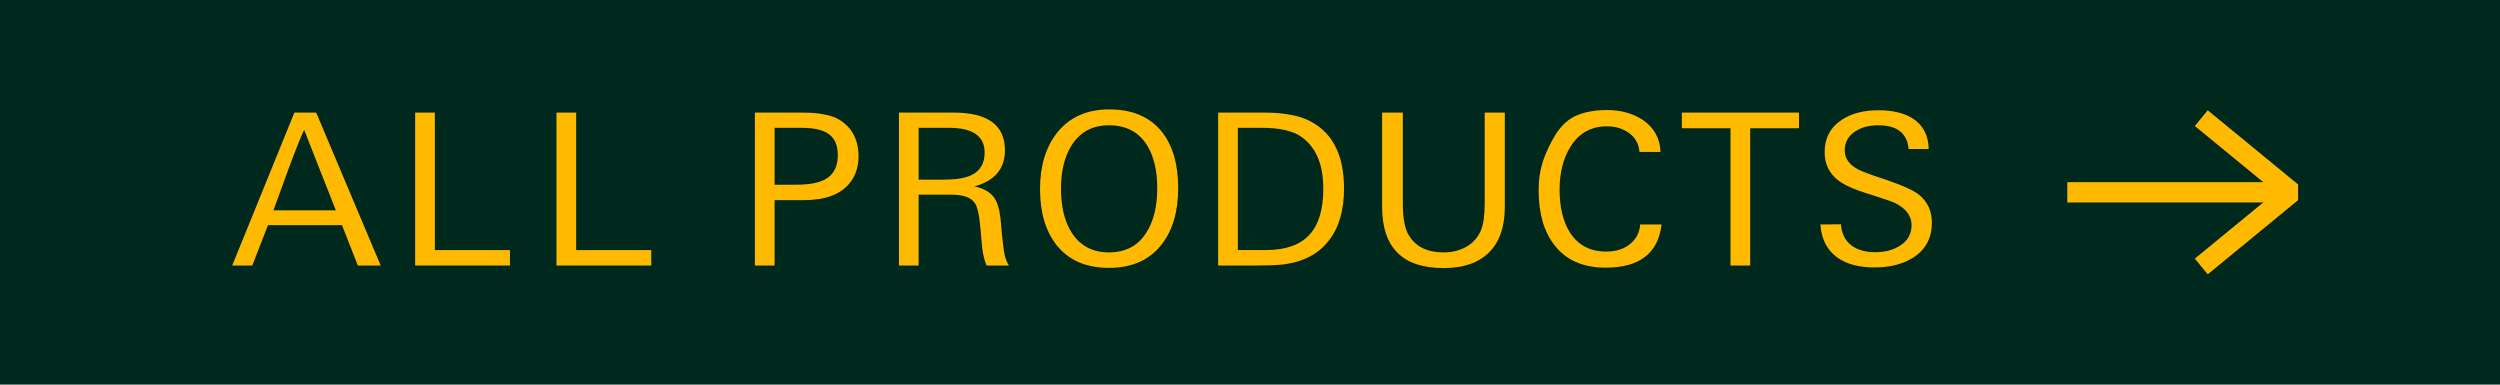
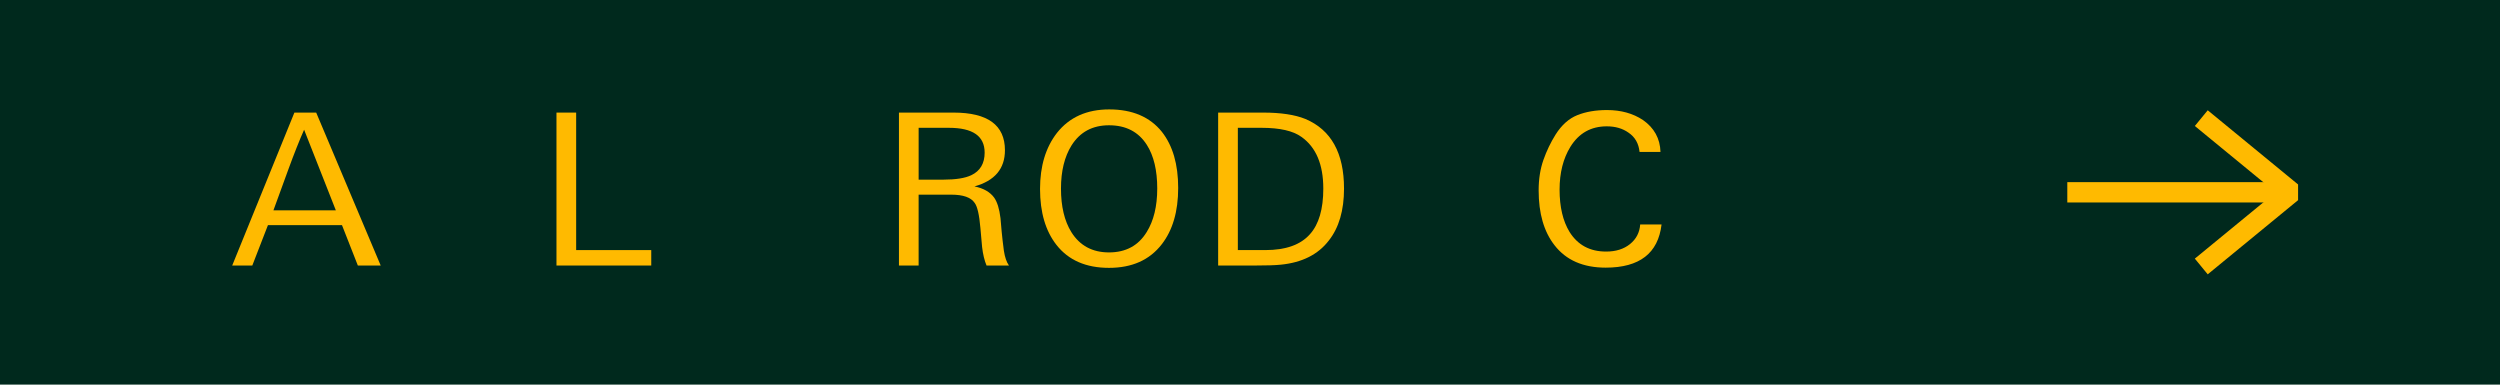
<svg xmlns="http://www.w3.org/2000/svg" id="_レイヤー_2" width="260" height="40" viewBox="0 0 260 40">
  <defs>
    <style>.cls-1{fill:#ffba00;}.cls-1,.cls-2{stroke-width:0px;}.cls-2{fill:#00291d;}</style>
  </defs>
  <g id="_デザイン_文字など">
    <rect class="cls-2" width="260" height="40" />
    <path class="cls-1" d="m37.216,27.615l-1.65-4.202h-7.699l-1.628,4.202h-2.091l6.469-15.906h2.266l6.71,15.906h-2.376Zm-5.588-14.124c-.484,1.086-1.034,2.472-1.65,4.158-.249.704-.506,1.408-.77,2.112-.265.704-.521,1.408-.771,2.112h6.49l-3.3-8.382Z" />
-     <path class="cls-1" d="m43.177,27.615v-15.906h2.047v14.3h7.81v1.606h-9.856Z" />
    <path class="cls-1" d="m57.873,27.615v-15.906h2.047v14.3h7.81v1.606h-9.856Z" />
-     <path class="cls-1" d="m89.289,16.285c0,.968-.254,1.815-.761,2.541-.508.726-1.225,1.251-2.15,1.573-.75.279-1.713.418-2.89.418h-2.933v6.798h-2.047v-15.906h4.906c1.818,0,3.139.264,3.96.792,1.276.822,1.914,2.083,1.914,3.784Zm-2.156-.154c0-1.1-.375-1.87-1.125-2.31-.604-.352-1.494-.528-2.671-.528h-2.781v5.918h2.185c1.354,0,2.362-.176,3.024-.528.912-.469,1.368-1.32,1.368-2.552Z" />
    <path class="cls-1" d="m102.6,27.615c-.221-.528-.374-1.173-.463-1.936-.029-.337-.059-.667-.088-.99-.029-.323-.059-.652-.088-.99-.117-1.364-.316-2.229-.596-2.596-.383-.572-1.192-.858-2.429-.858h-3.399v7.37h-2.046v-15.906h5.676c3.564,0,5.347,1.306,5.347,3.916,0,1.922-1.057,3.176-3.169,3.762.938.191,1.621.58,2.047,1.166.322.455.542,1.166.659,2.134.029.367.07.829.121,1.386.052.558.129,1.225.231,2.002.103.675.278,1.188.528,1.54h-2.332Zm-.198-11.748c0-1.716-1.236-2.574-3.708-2.574h-3.156v5.39h2.582c1.28,0,2.244-.154,2.892-.462.927-.44,1.391-1.224,1.391-2.354Z" />
    <path class="cls-1" d="m122.531,19.541c0,2.449-.572,4.407-1.716,5.874-1.262,1.628-3.088,2.442-5.479,2.442s-4.209-.792-5.456-2.376c-1.144-1.452-1.716-3.395-1.716-5.83,0-2.376.587-4.319,1.76-5.83,1.291-1.628,3.103-2.442,5.435-2.442,2.405,0,4.231.778,5.478,2.332,1.13,1.438,1.694,3.381,1.694,5.83Zm-2.178.066c0-1.892-.36-3.402-1.078-4.532-.866-1.364-2.178-2.046-3.938-2.046-1.716,0-3.014.697-3.894,2.09-.733,1.174-1.101,2.67-1.101,4.488,0,1.863.359,3.374,1.078,4.532.88,1.408,2.186,2.112,3.916,2.112,1.745,0,3.051-.704,3.916-2.112.733-1.173,1.101-2.684,1.101-4.532Z" />
    <path class="cls-1" d="m139.779,19.607c0,2.274-.528,4.078-1.584,5.412-1.115,1.452-2.78,2.288-4.994,2.508-.294.03-.66.052-1.101.066-.439.015-.968.022-1.584.022h-3.828v-15.906h4.664c1.849,0,3.314.22,4.4.66,2.684,1.13,4.026,3.542,4.026,7.238Zm-2.156,0c0-2.508-.758-4.297-2.271-5.368-.868-.63-2.25-.946-4.146-.946h-2.47v12.716h2.867c2.117,0,3.66-.55,4.631-1.65.926-1.026,1.39-2.61,1.39-4.752Z" />
-     <path class="cls-1" d="m154.86,26.251c-1.093,1.086-2.674,1.628-4.741,1.628-4.254,0-6.38-2.126-6.38-6.38v-9.79h2.155v9.504c0,1.54.221,2.648.66,3.322.719,1.144,1.914,1.716,3.586,1.716.881,0,1.665-.194,2.354-.583.689-.388,1.195-.957,1.518-1.705.265-.616.396-1.547.396-2.794v-9.46h2.09v9.834c0,2.053-.547,3.623-1.639,4.708Z" />
    <path class="cls-1" d="m166.993,27.835c-2.348,0-4.122-.777-5.324-2.332-1.101-1.408-1.65-3.307-1.65-5.698,0-1.173.165-2.229.495-3.168.33-.938.752-1.818,1.265-2.64.631-.997,1.387-1.672,2.267-2.024.88-.352,1.906-.528,3.08-.528,1.452,0,2.698.345,3.739,1.034,1.174.822,1.782,1.929,1.826,3.322h-2.178c-.088-.88-.47-1.547-1.144-2.002-.616-.44-1.372-.66-2.267-.66-1.643,0-2.904.712-3.784,2.134-.748,1.218-1.122,2.699-1.122,4.444,0,1.804.345,3.271,1.034,4.4.851,1.364,2.119,2.046,3.807,2.046,1.012,0,1.84-.26,2.485-.781.646-.521.997-1.199,1.057-2.035h2.222c-.353,2.992-2.288,4.488-5.808,4.488Z" />
-     <path class="cls-1" d="m182.018,13.337v14.278h-2.046v-14.278h-5.061v-1.628h12.188v1.628h-5.082Z" />
-     <path class="cls-1" d="m200.917,23.171c0,1.555-.631,2.75-1.893,3.586-1.086.704-2.441,1.056-4.07,1.056-1.613,0-2.896-.337-3.85-1.012-1.086-.777-1.68-1.928-1.782-3.454l2.134-.022c.073.983.447,1.724,1.122,2.222.631.455,1.445.682,2.442.682s1.848-.22,2.552-.66c.821-.513,1.232-1.232,1.232-2.156,0-.938-.55-1.694-1.65-2.266-.308-.161-1.262-.491-2.859-.99-1.438-.44-2.472-.902-3.103-1.386-.953-.733-1.43-1.708-1.43-2.926,0-1.466.586-2.588,1.76-3.366.997-.675,2.273-1.012,3.828-1.012,1.481,0,2.677.286,3.586.858,1.07.704,1.62,1.76,1.65,3.168h-2.091c-.146-1.642-1.202-2.464-3.168-2.464-.938,0-1.724.206-2.354.616-.748.469-1.122,1.144-1.122,2.024,0,.807.469,1.46,1.408,1.958.19.103.542.25,1.056.44.514.191,1.195.426,2.046.704,1.496.514,2.537.983,3.124,1.408.953.734,1.431,1.731,1.431,2.992Z" />
    <rect class="cls-1" x="215" y="18.943" width="23.33" height="2.114" />
    <polygon class="cls-1" points="229.603 28.531 228.262 26.897 236.664 20 228.262 13.103 229.603 11.469 239 19.183 239 20.817 229.603 28.531" />
  </g>
</svg>